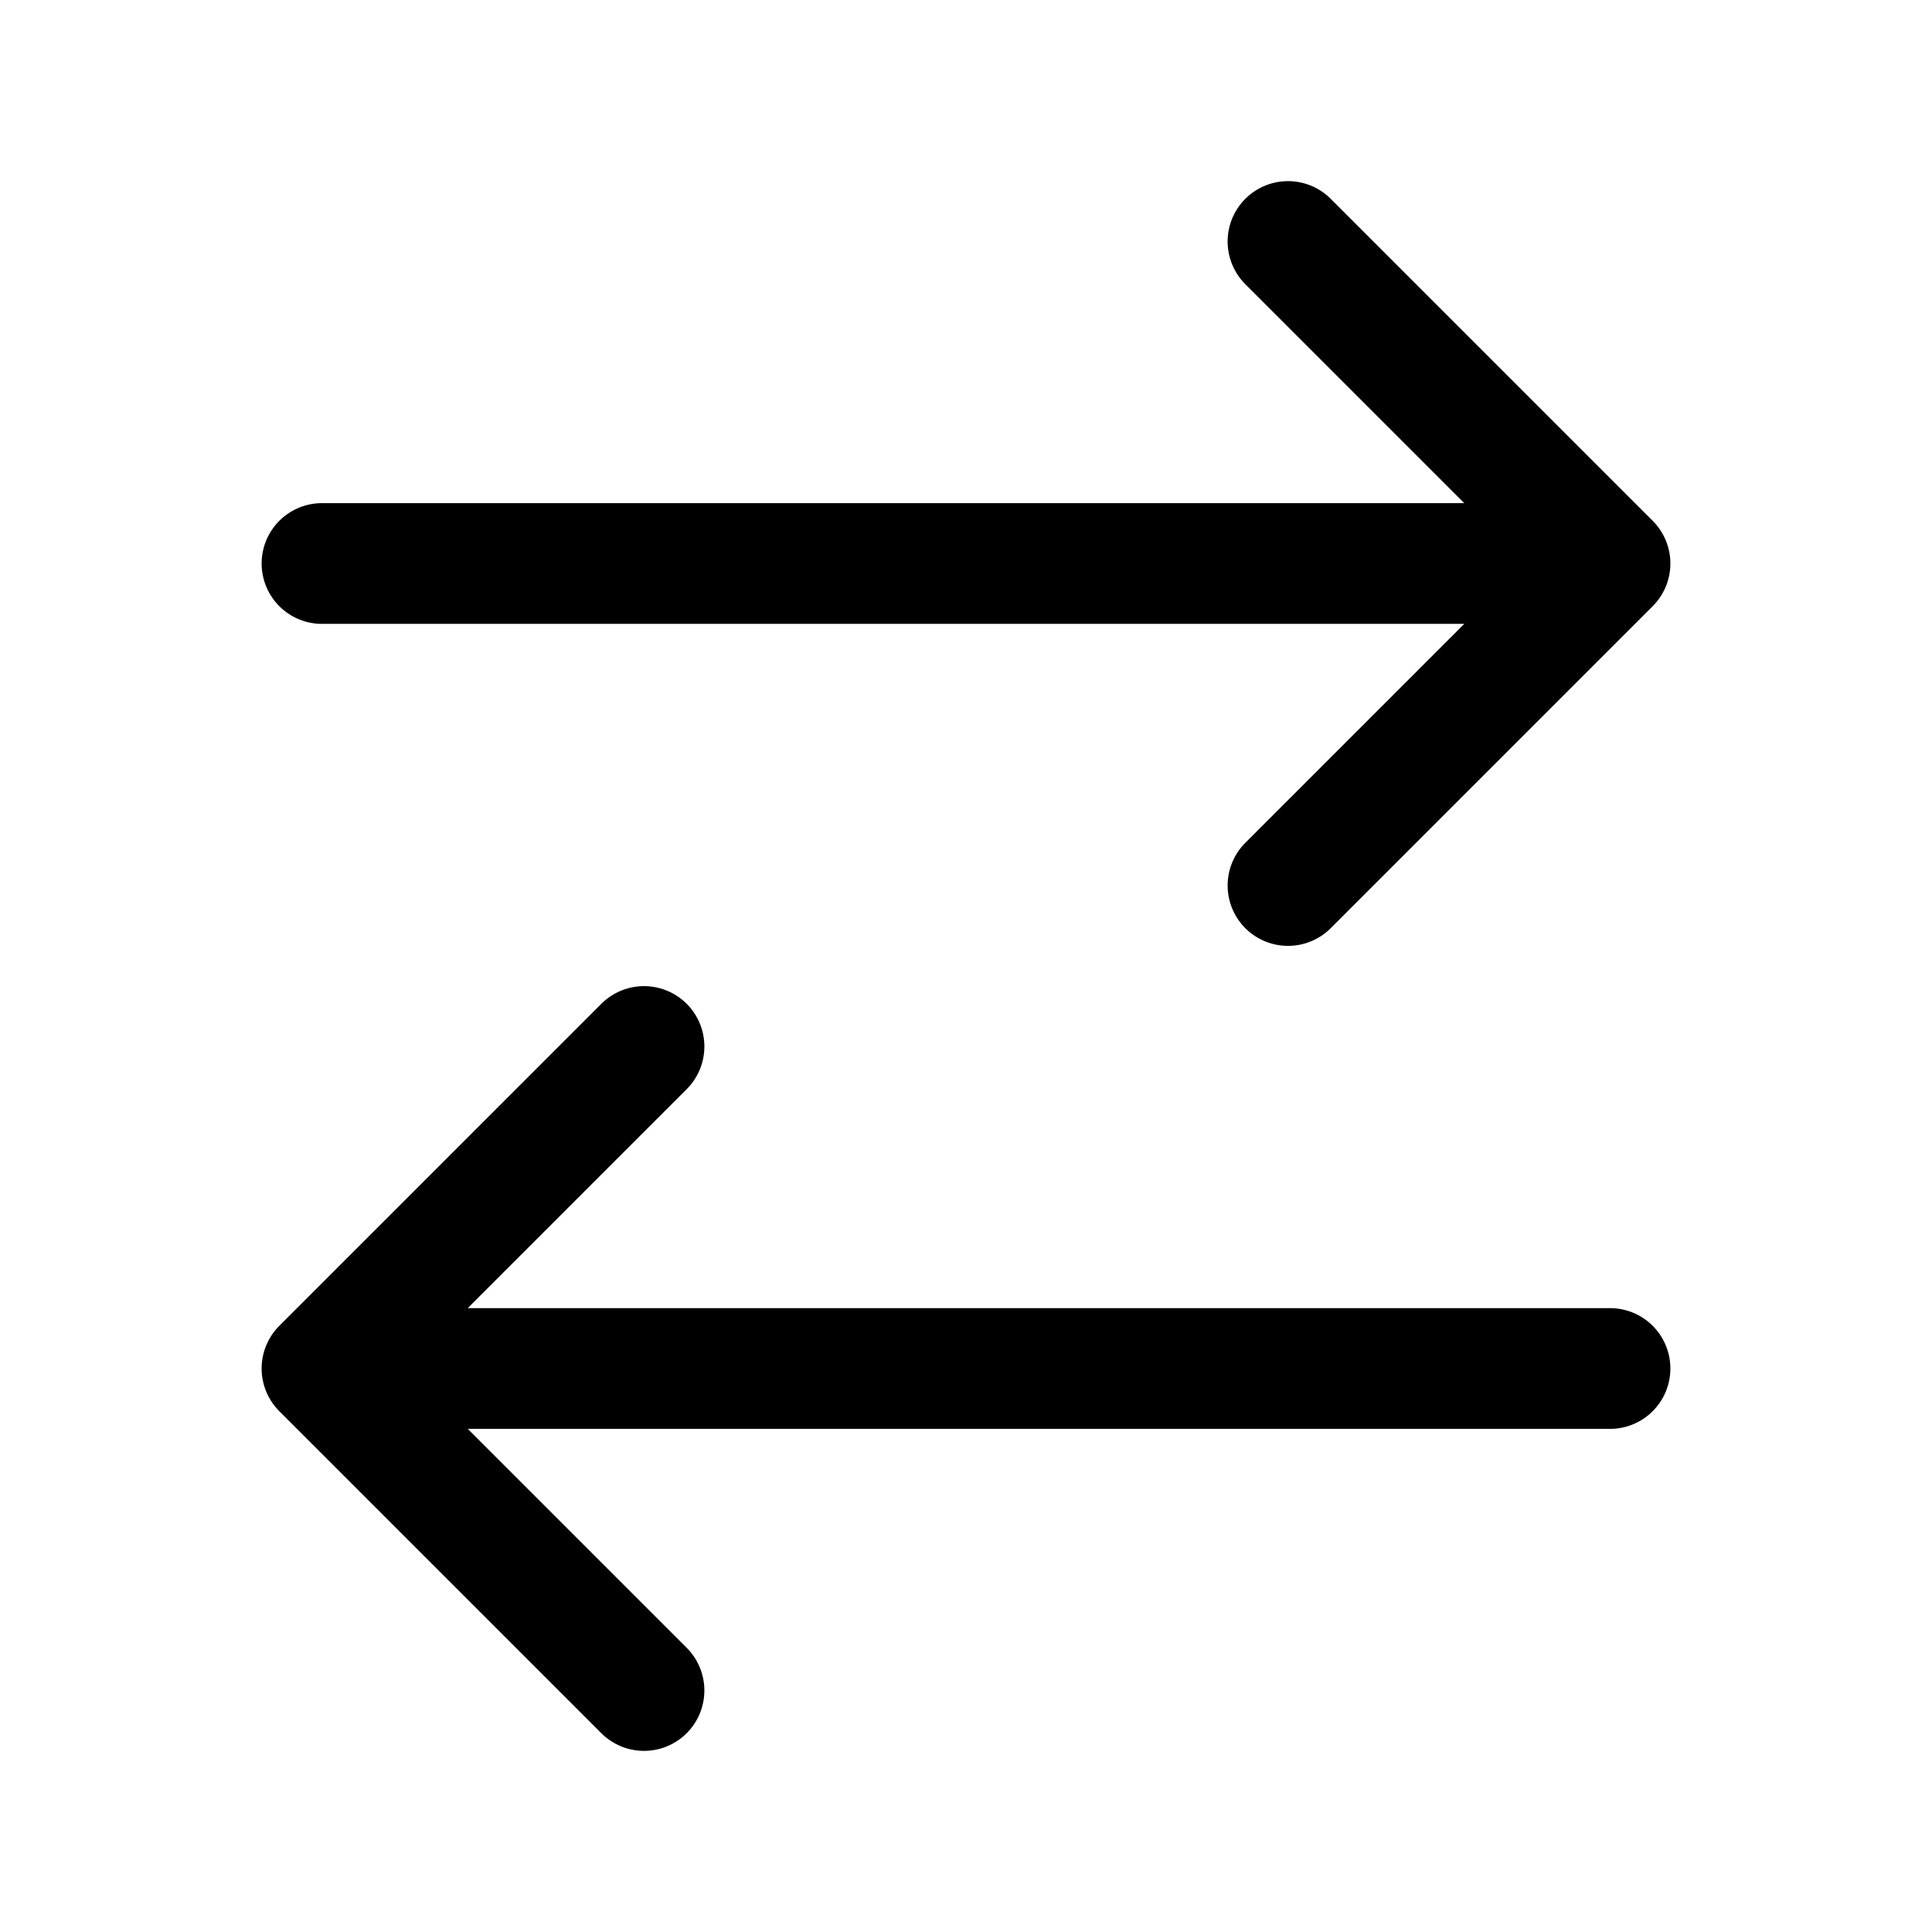
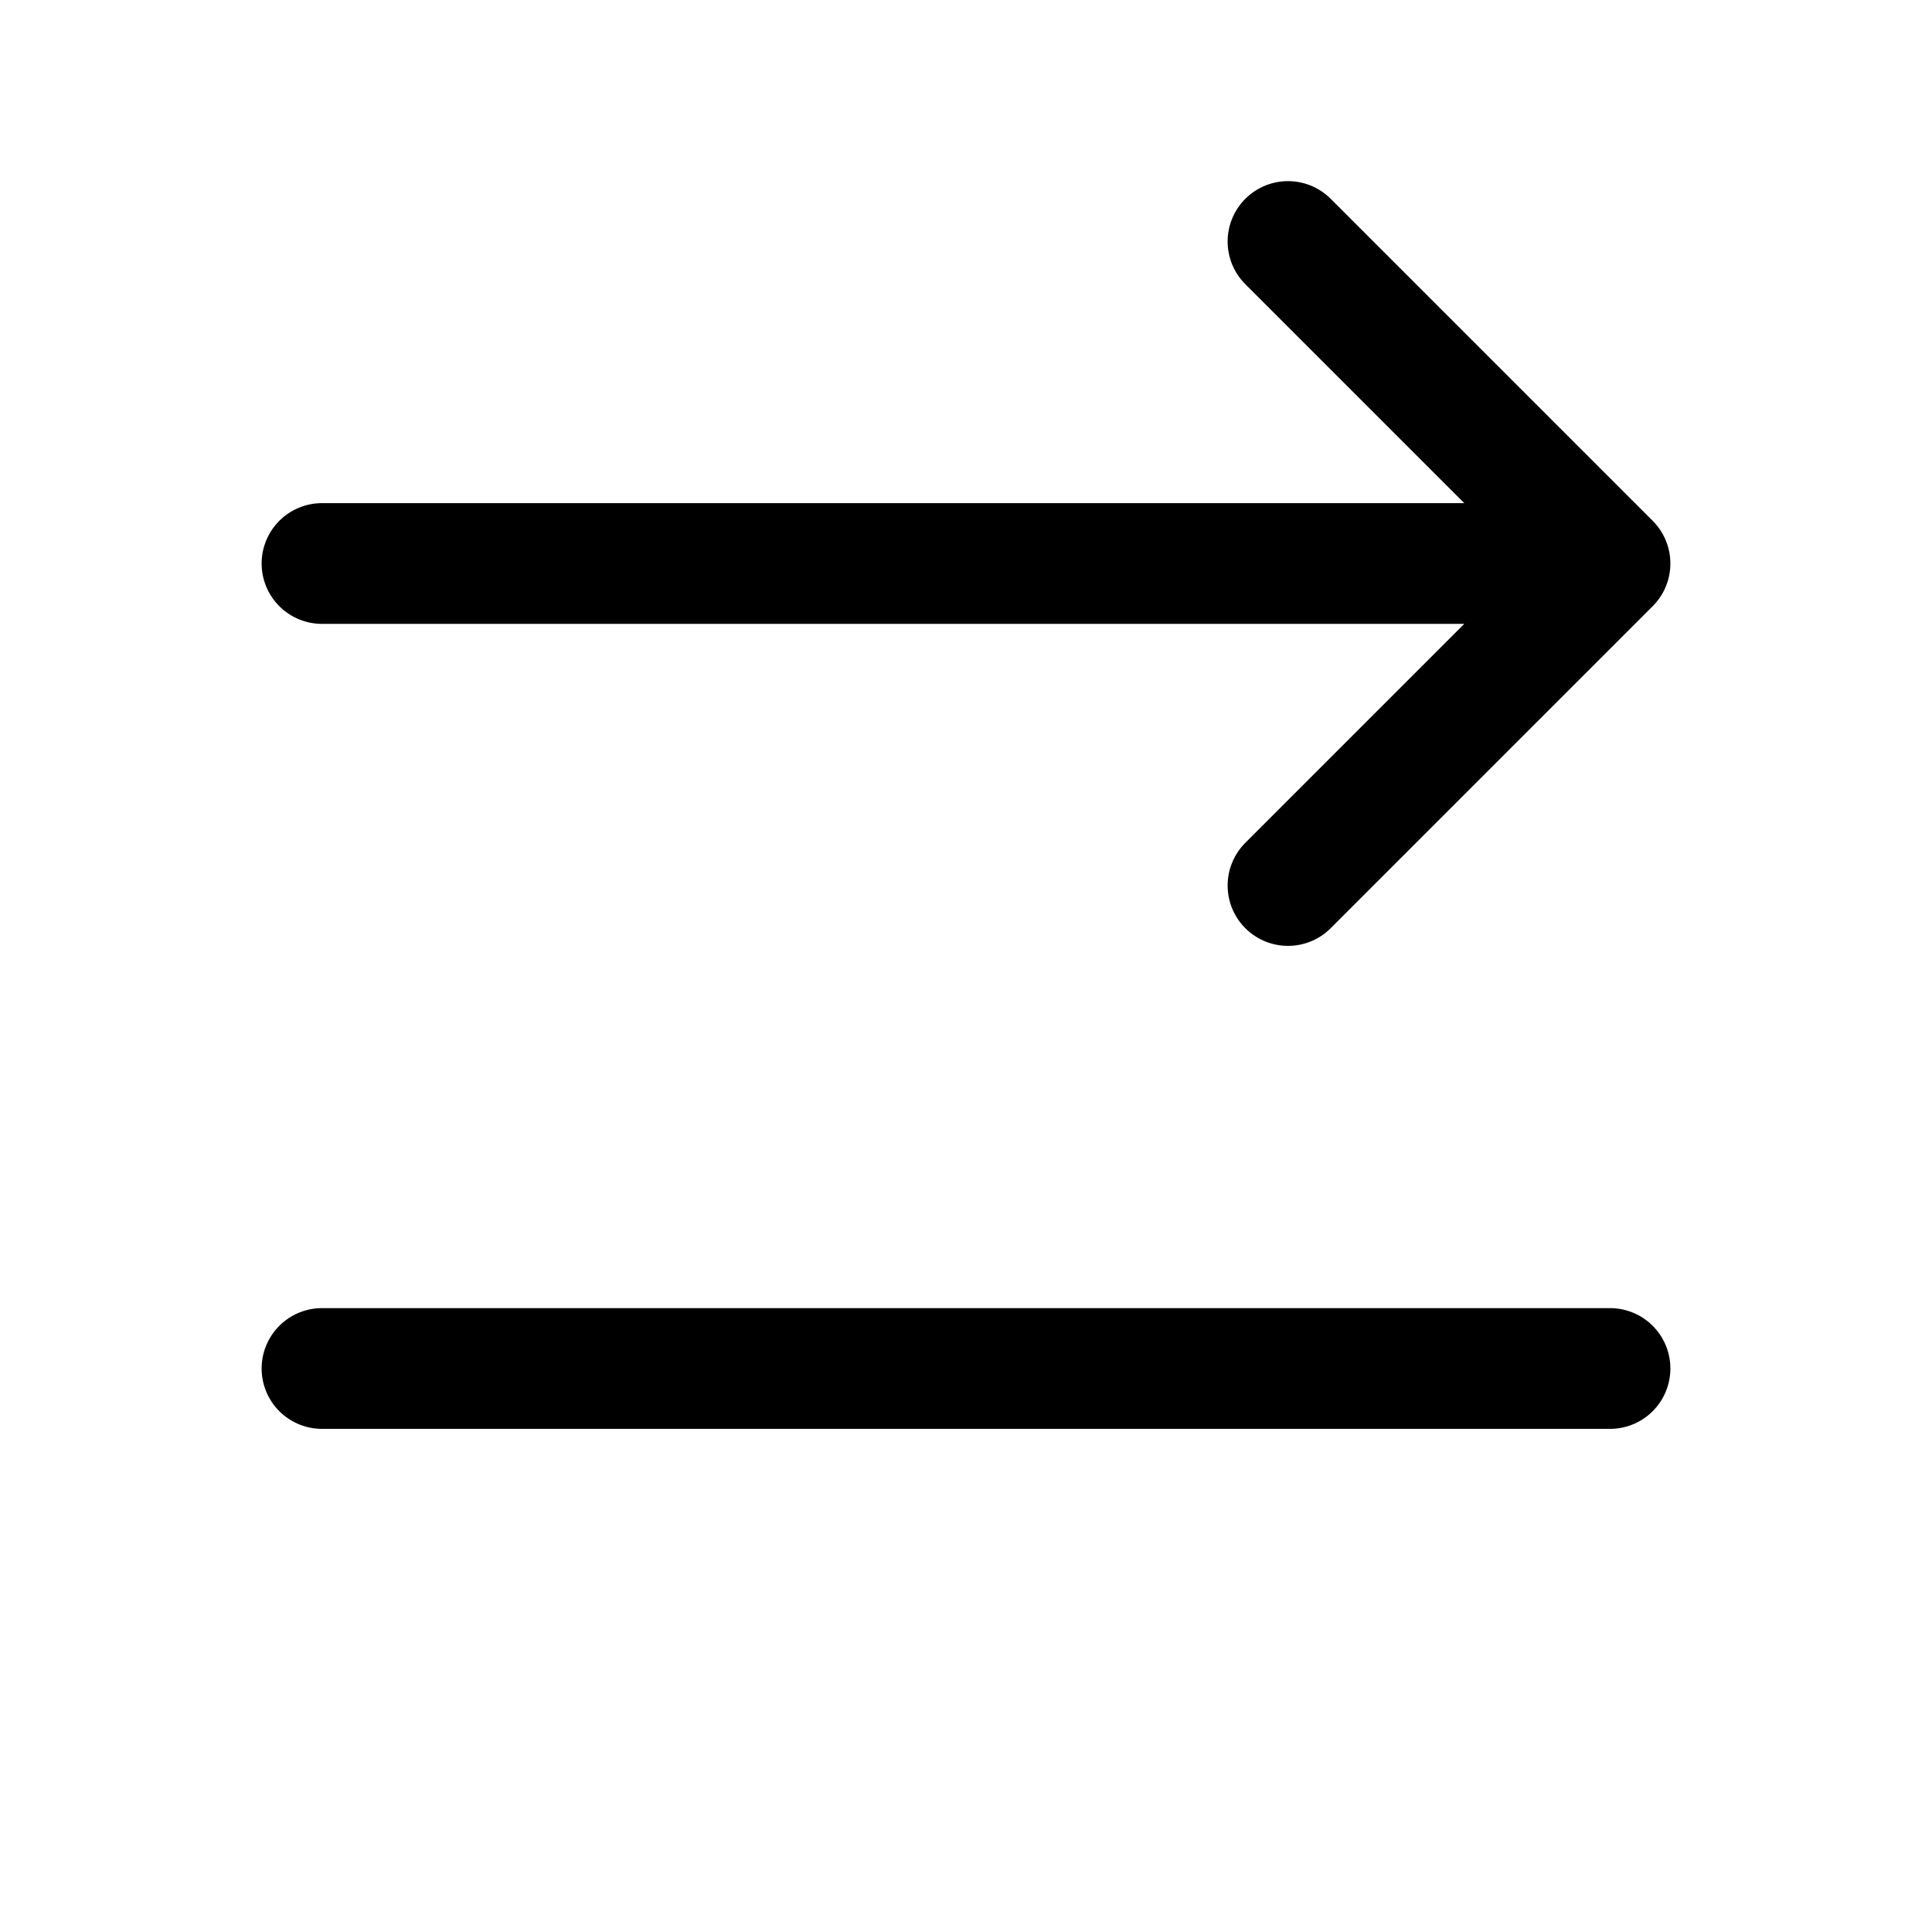
<svg xmlns="http://www.w3.org/2000/svg" width="24" height="24" fill="none" stroke="currentColor" stroke-linecap="round" stroke-linejoin="round" stroke-width="1.5" viewBox="0 0 24 24">
-   <path d="m16 3 4 4-4 4M20 7H4M8 21l-4-4 4-4M4 17h16" />
+   <path d="m16 3 4 4-4 4M20 7H4M8 21M4 17h16" />
</svg>